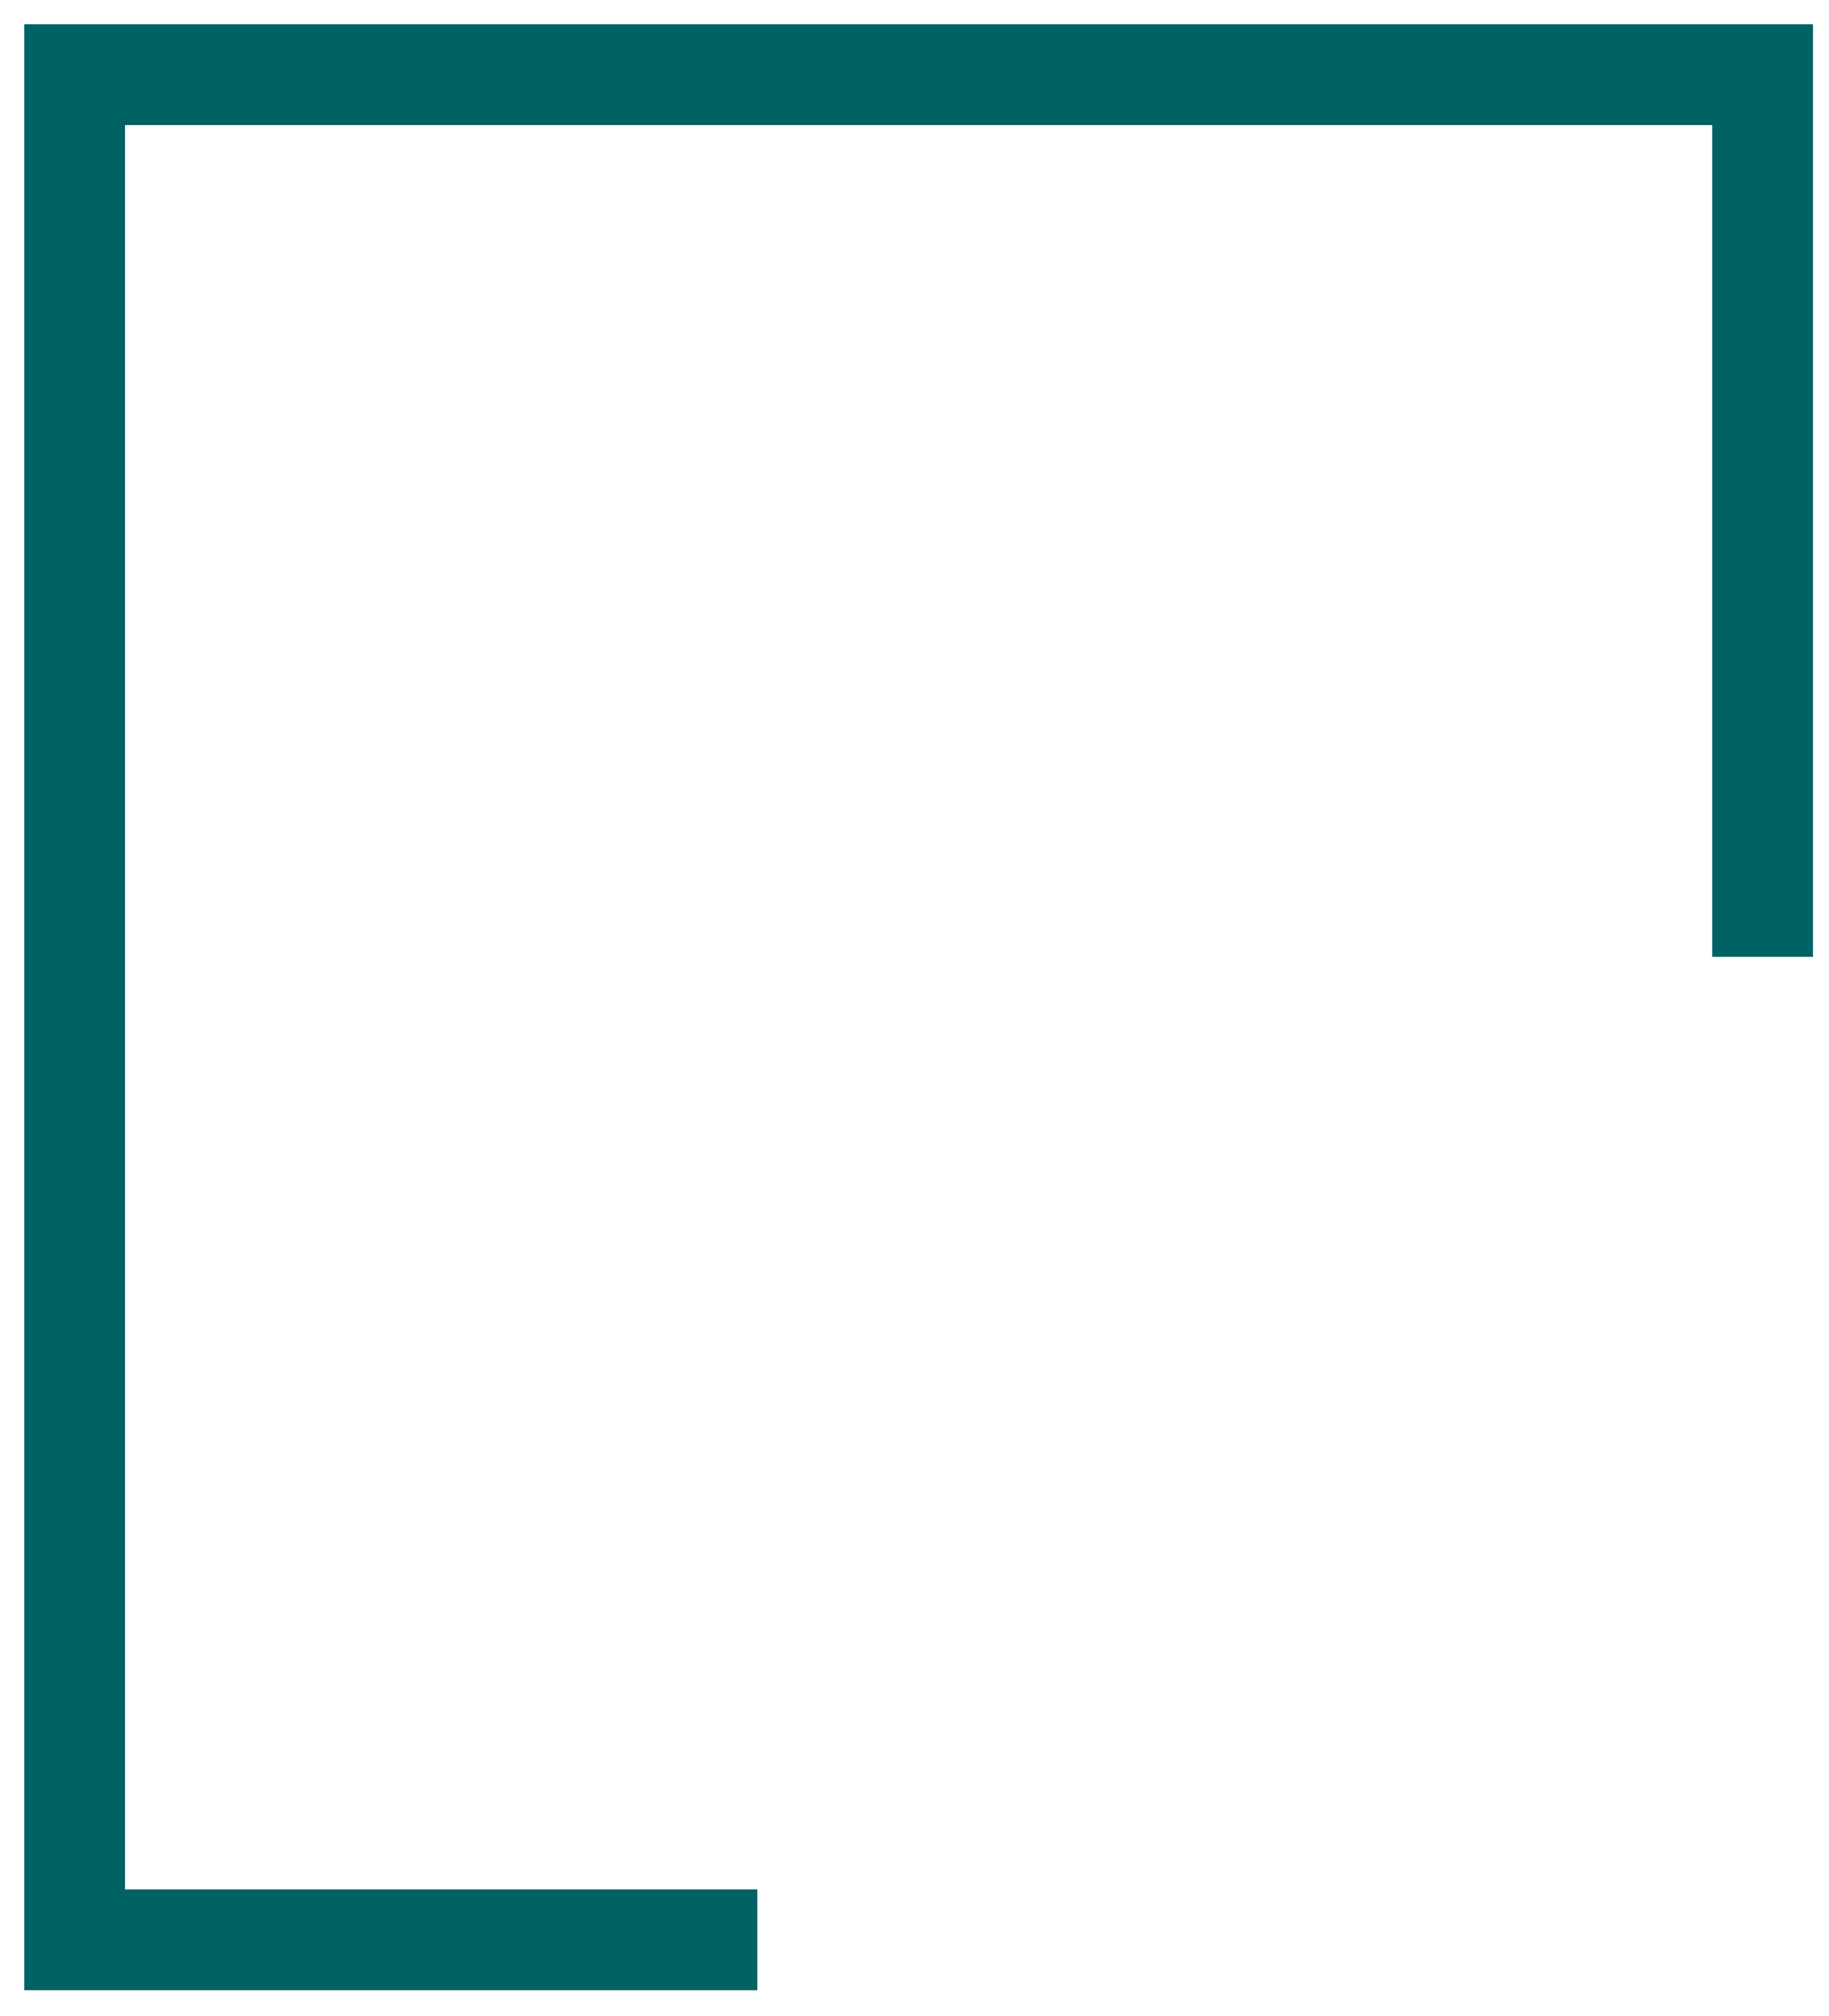
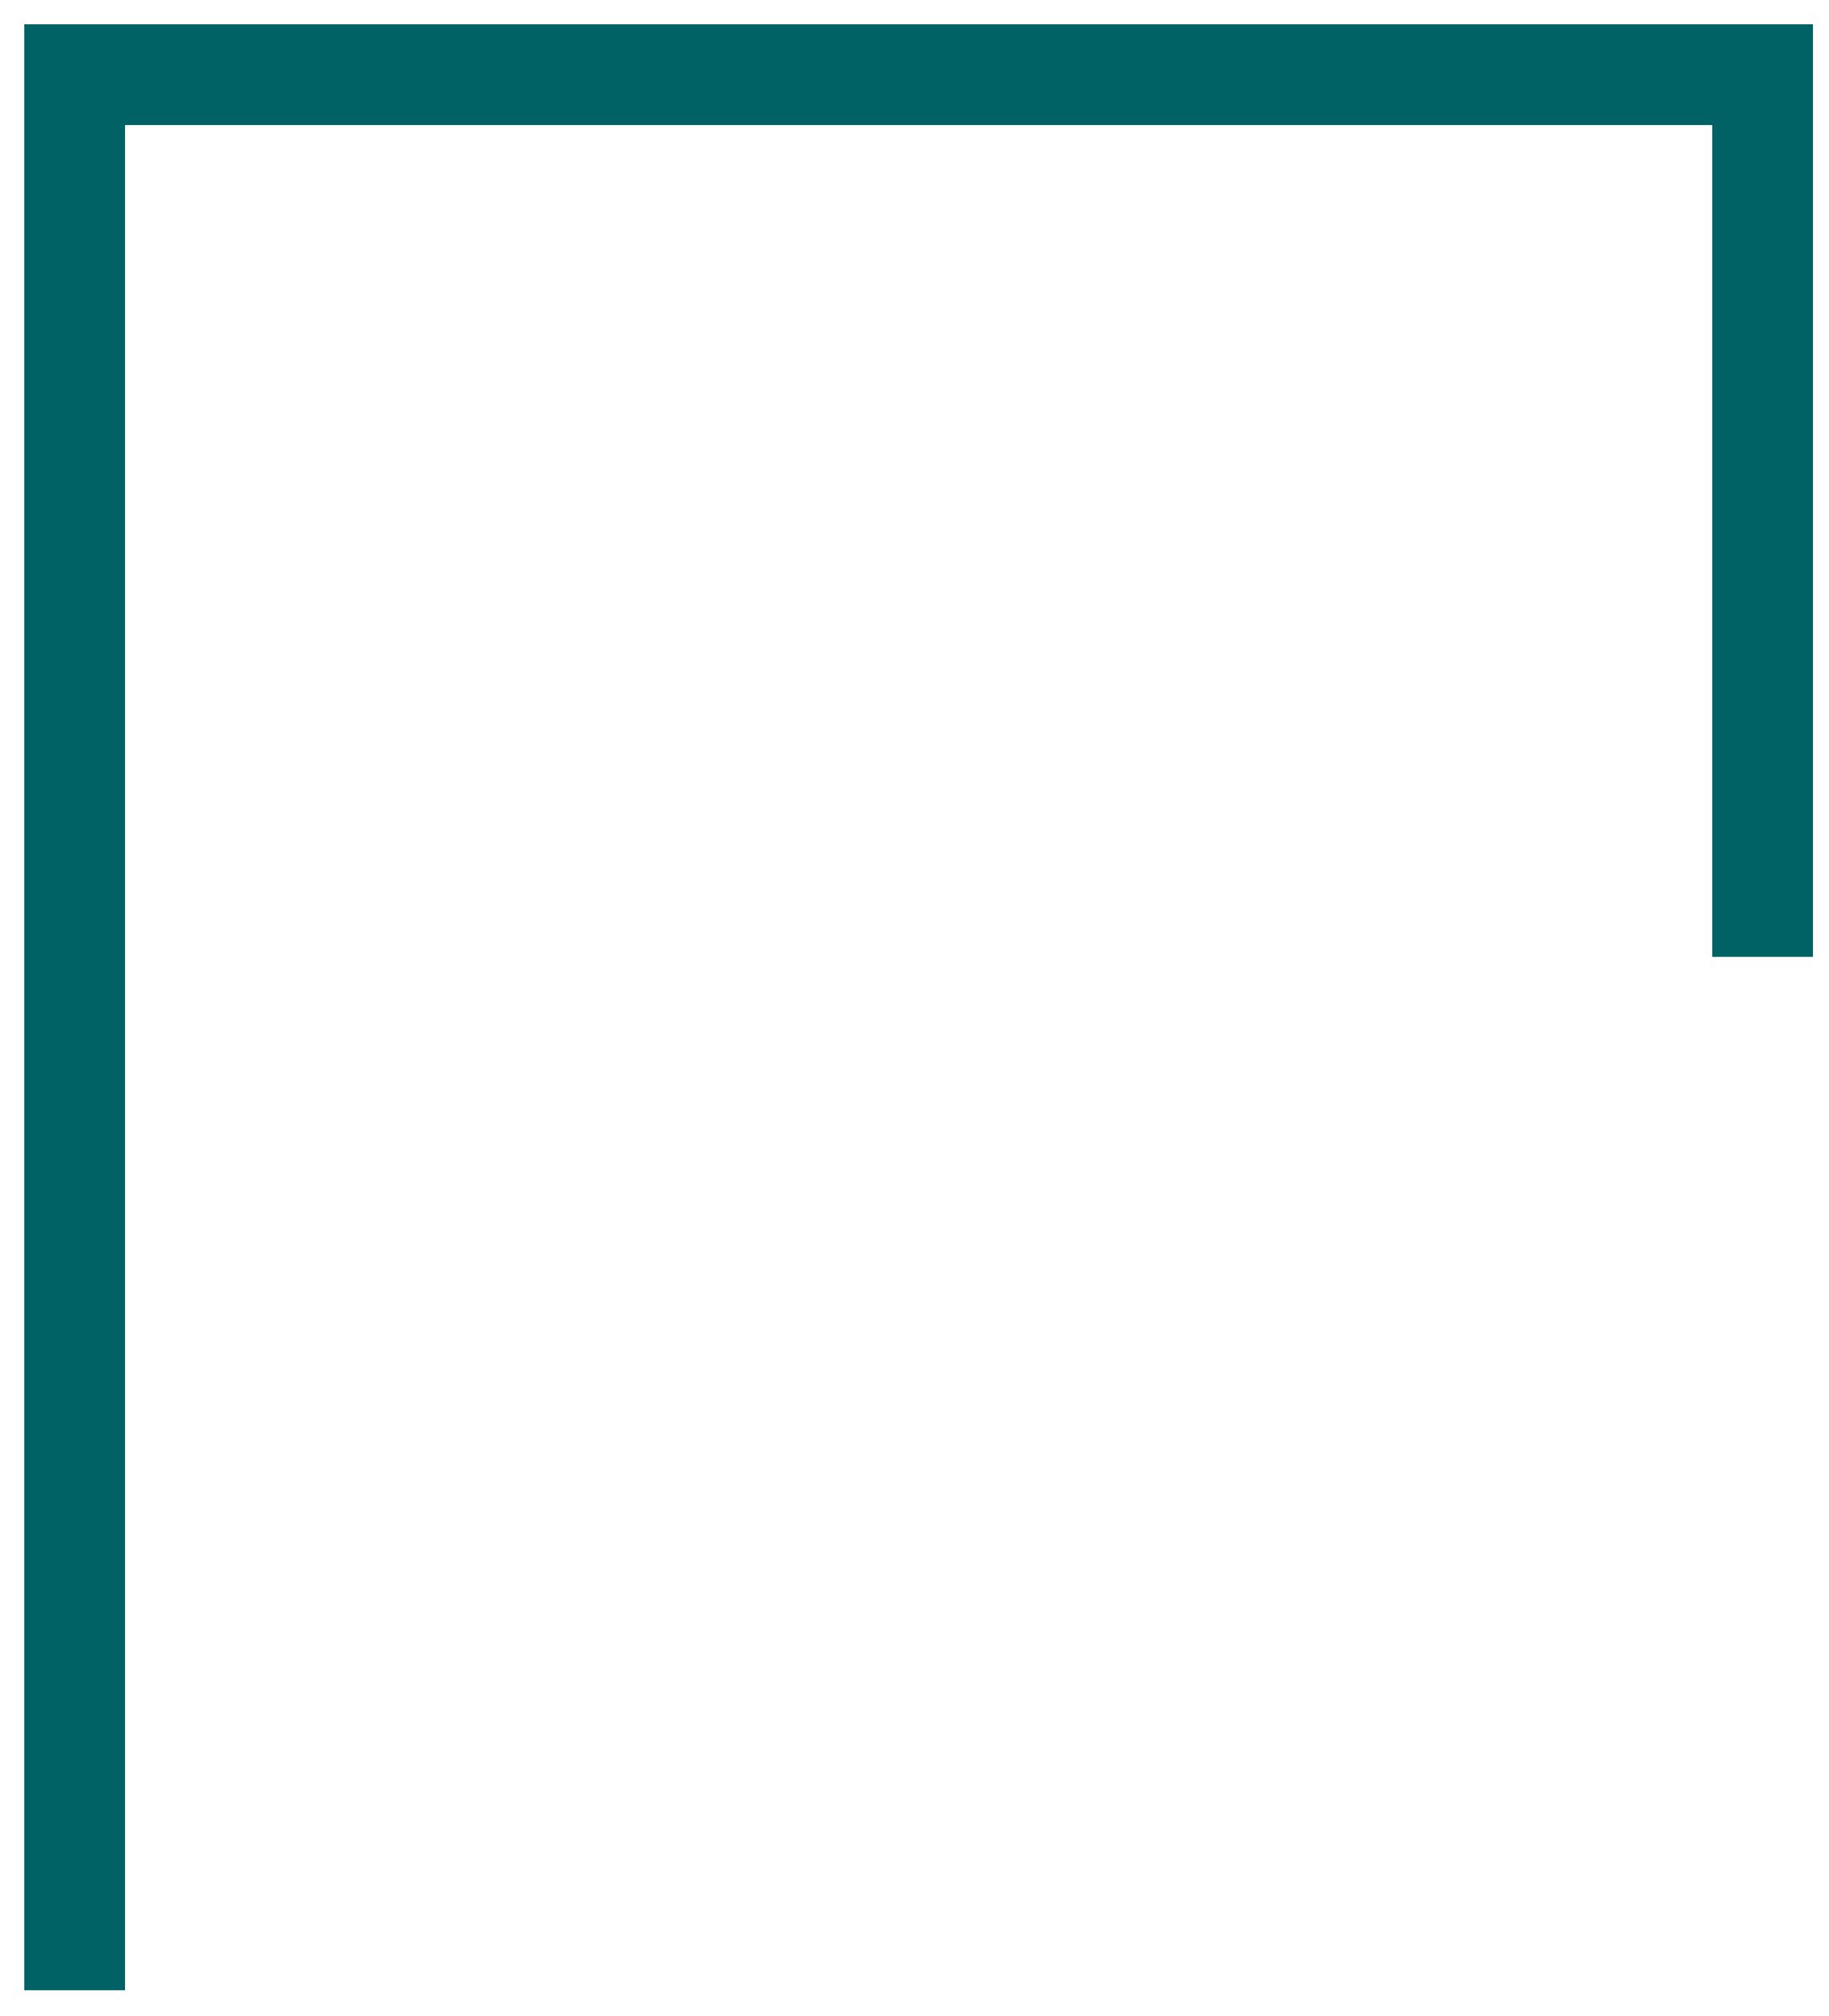
<svg xmlns="http://www.w3.org/2000/svg" fill="none" height="100%" overflow="visible" preserveAspectRatio="none" style="display: block;" viewBox="0 0 49 54" width="100%">
-   <path d="M47.221 24.279V2H2V51.958H18.94" id="Vector" stroke="#006265" stroke-linecap="square" stroke-width="2.7" />
+   <path d="M47.221 24.279V2H2V51.958" id="Vector" stroke="#006265" stroke-linecap="square" stroke-width="2.7" />
</svg>